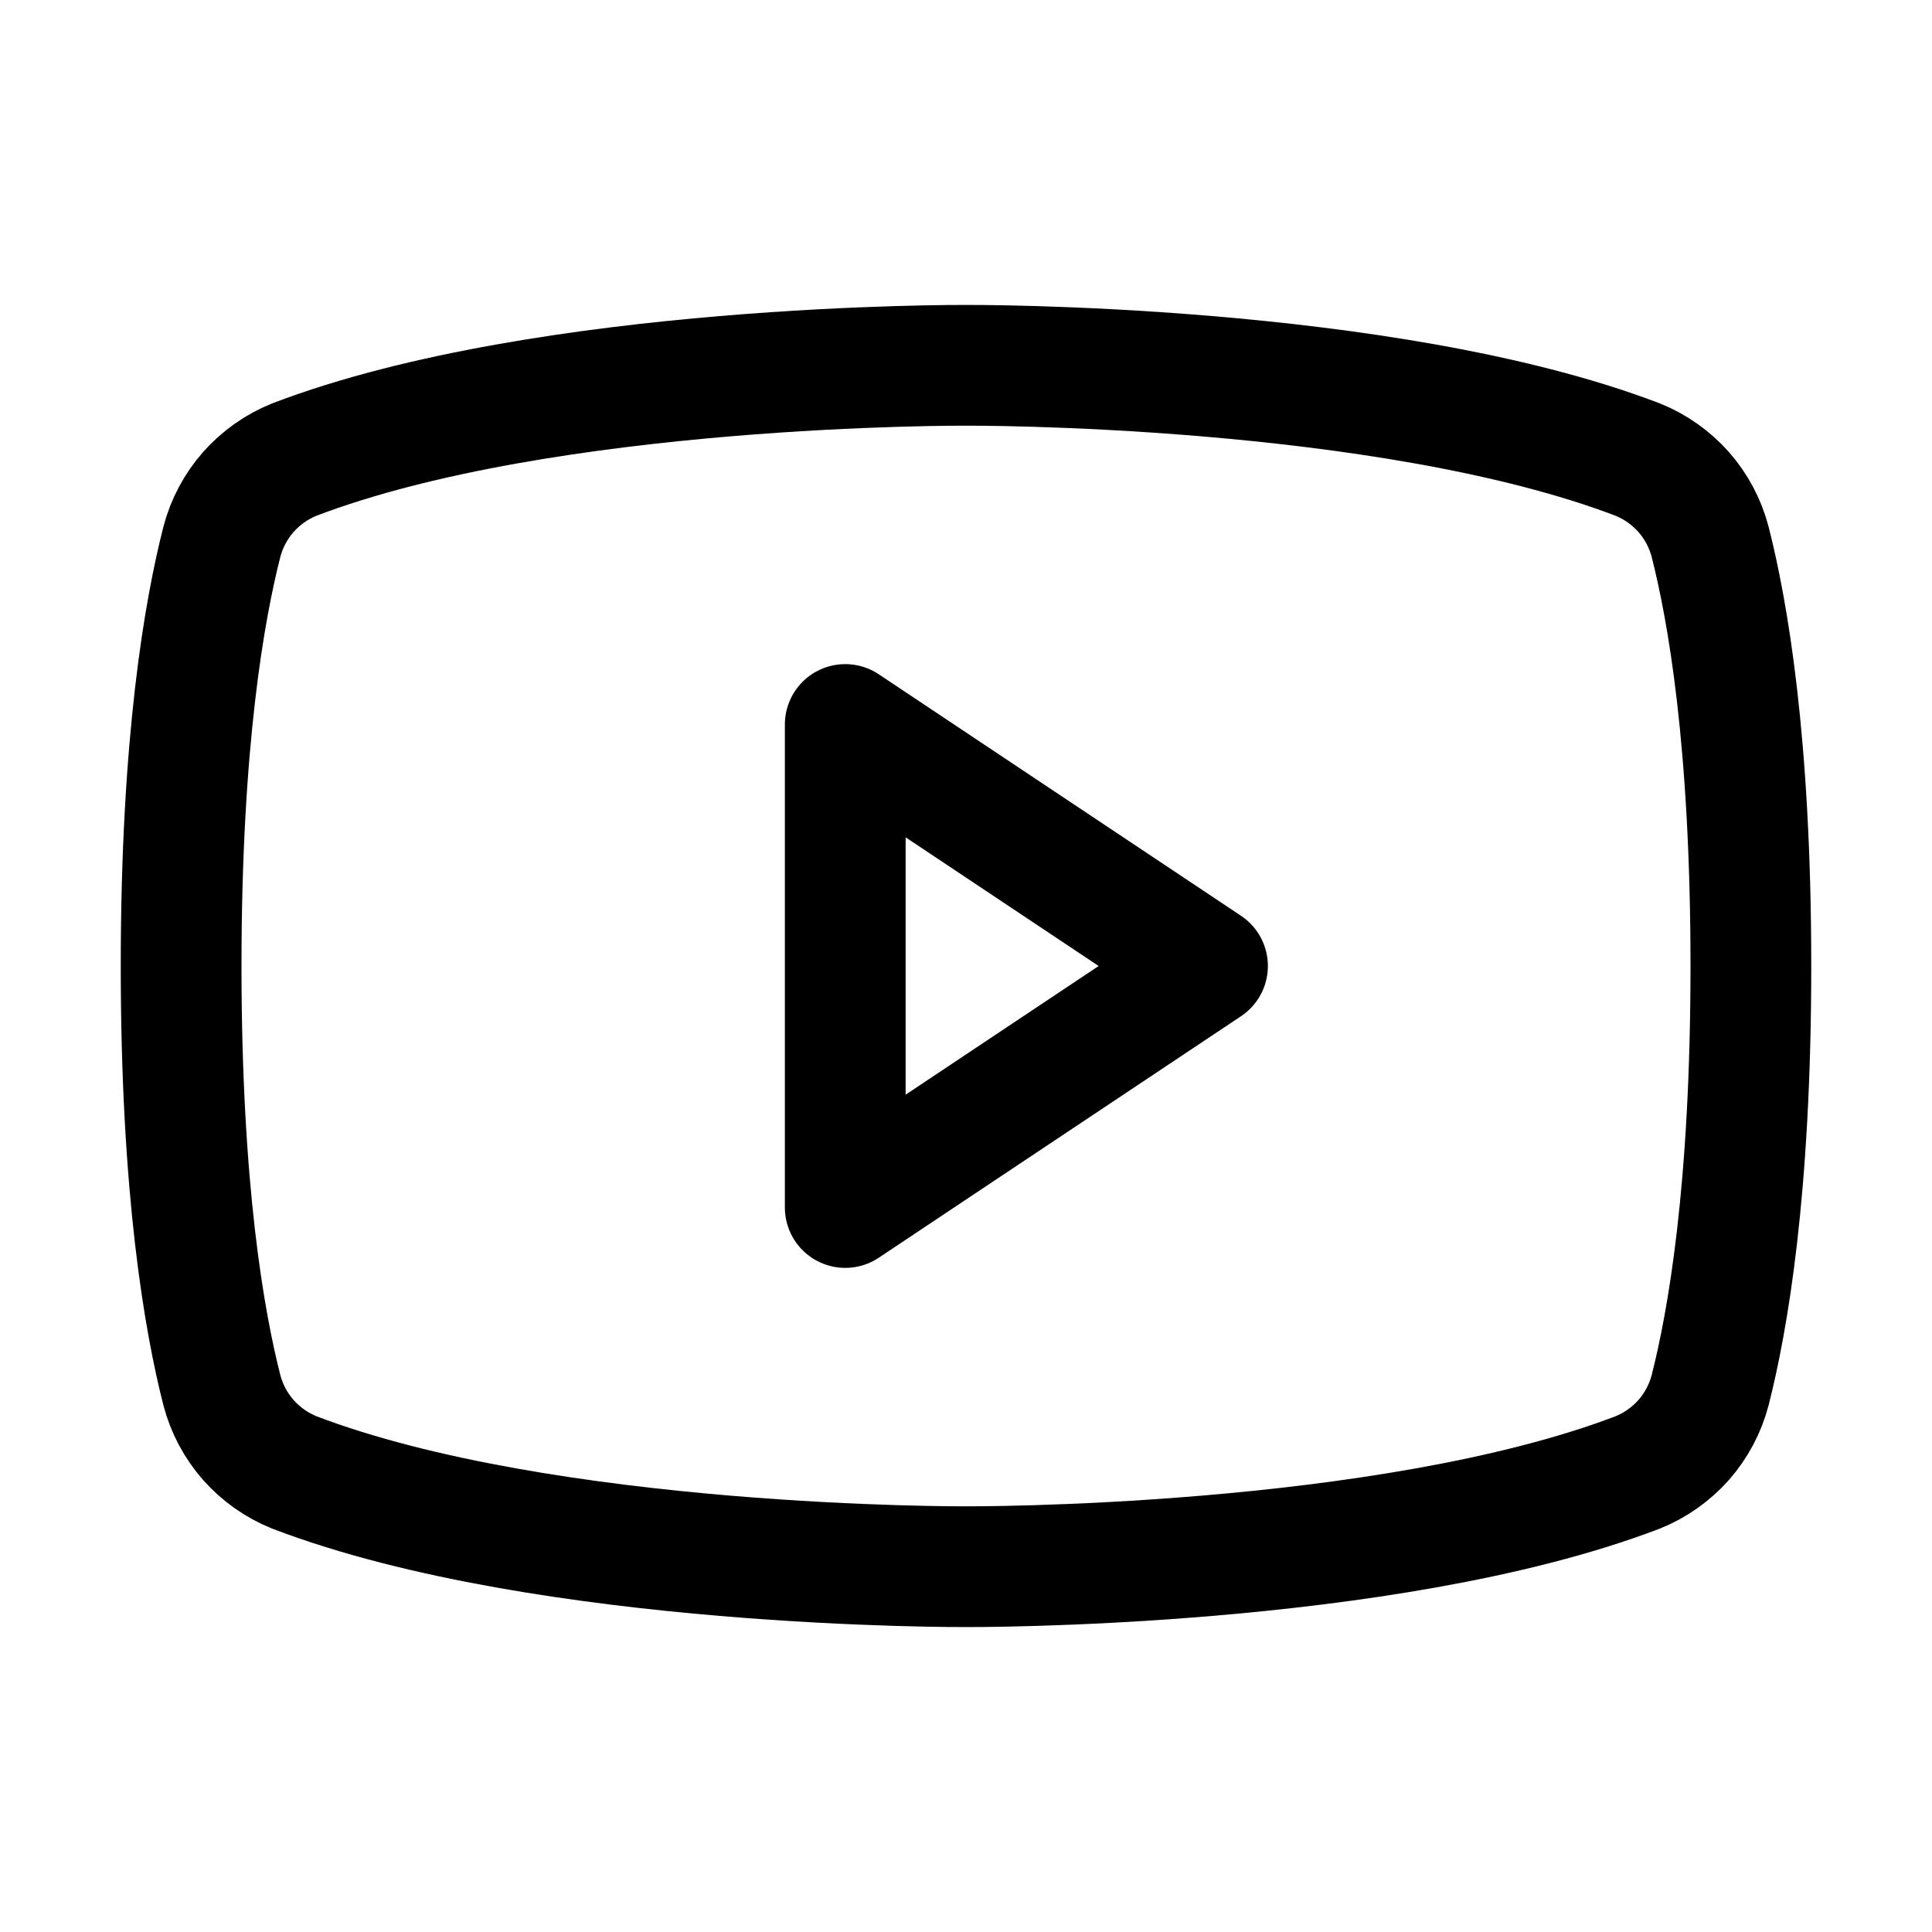
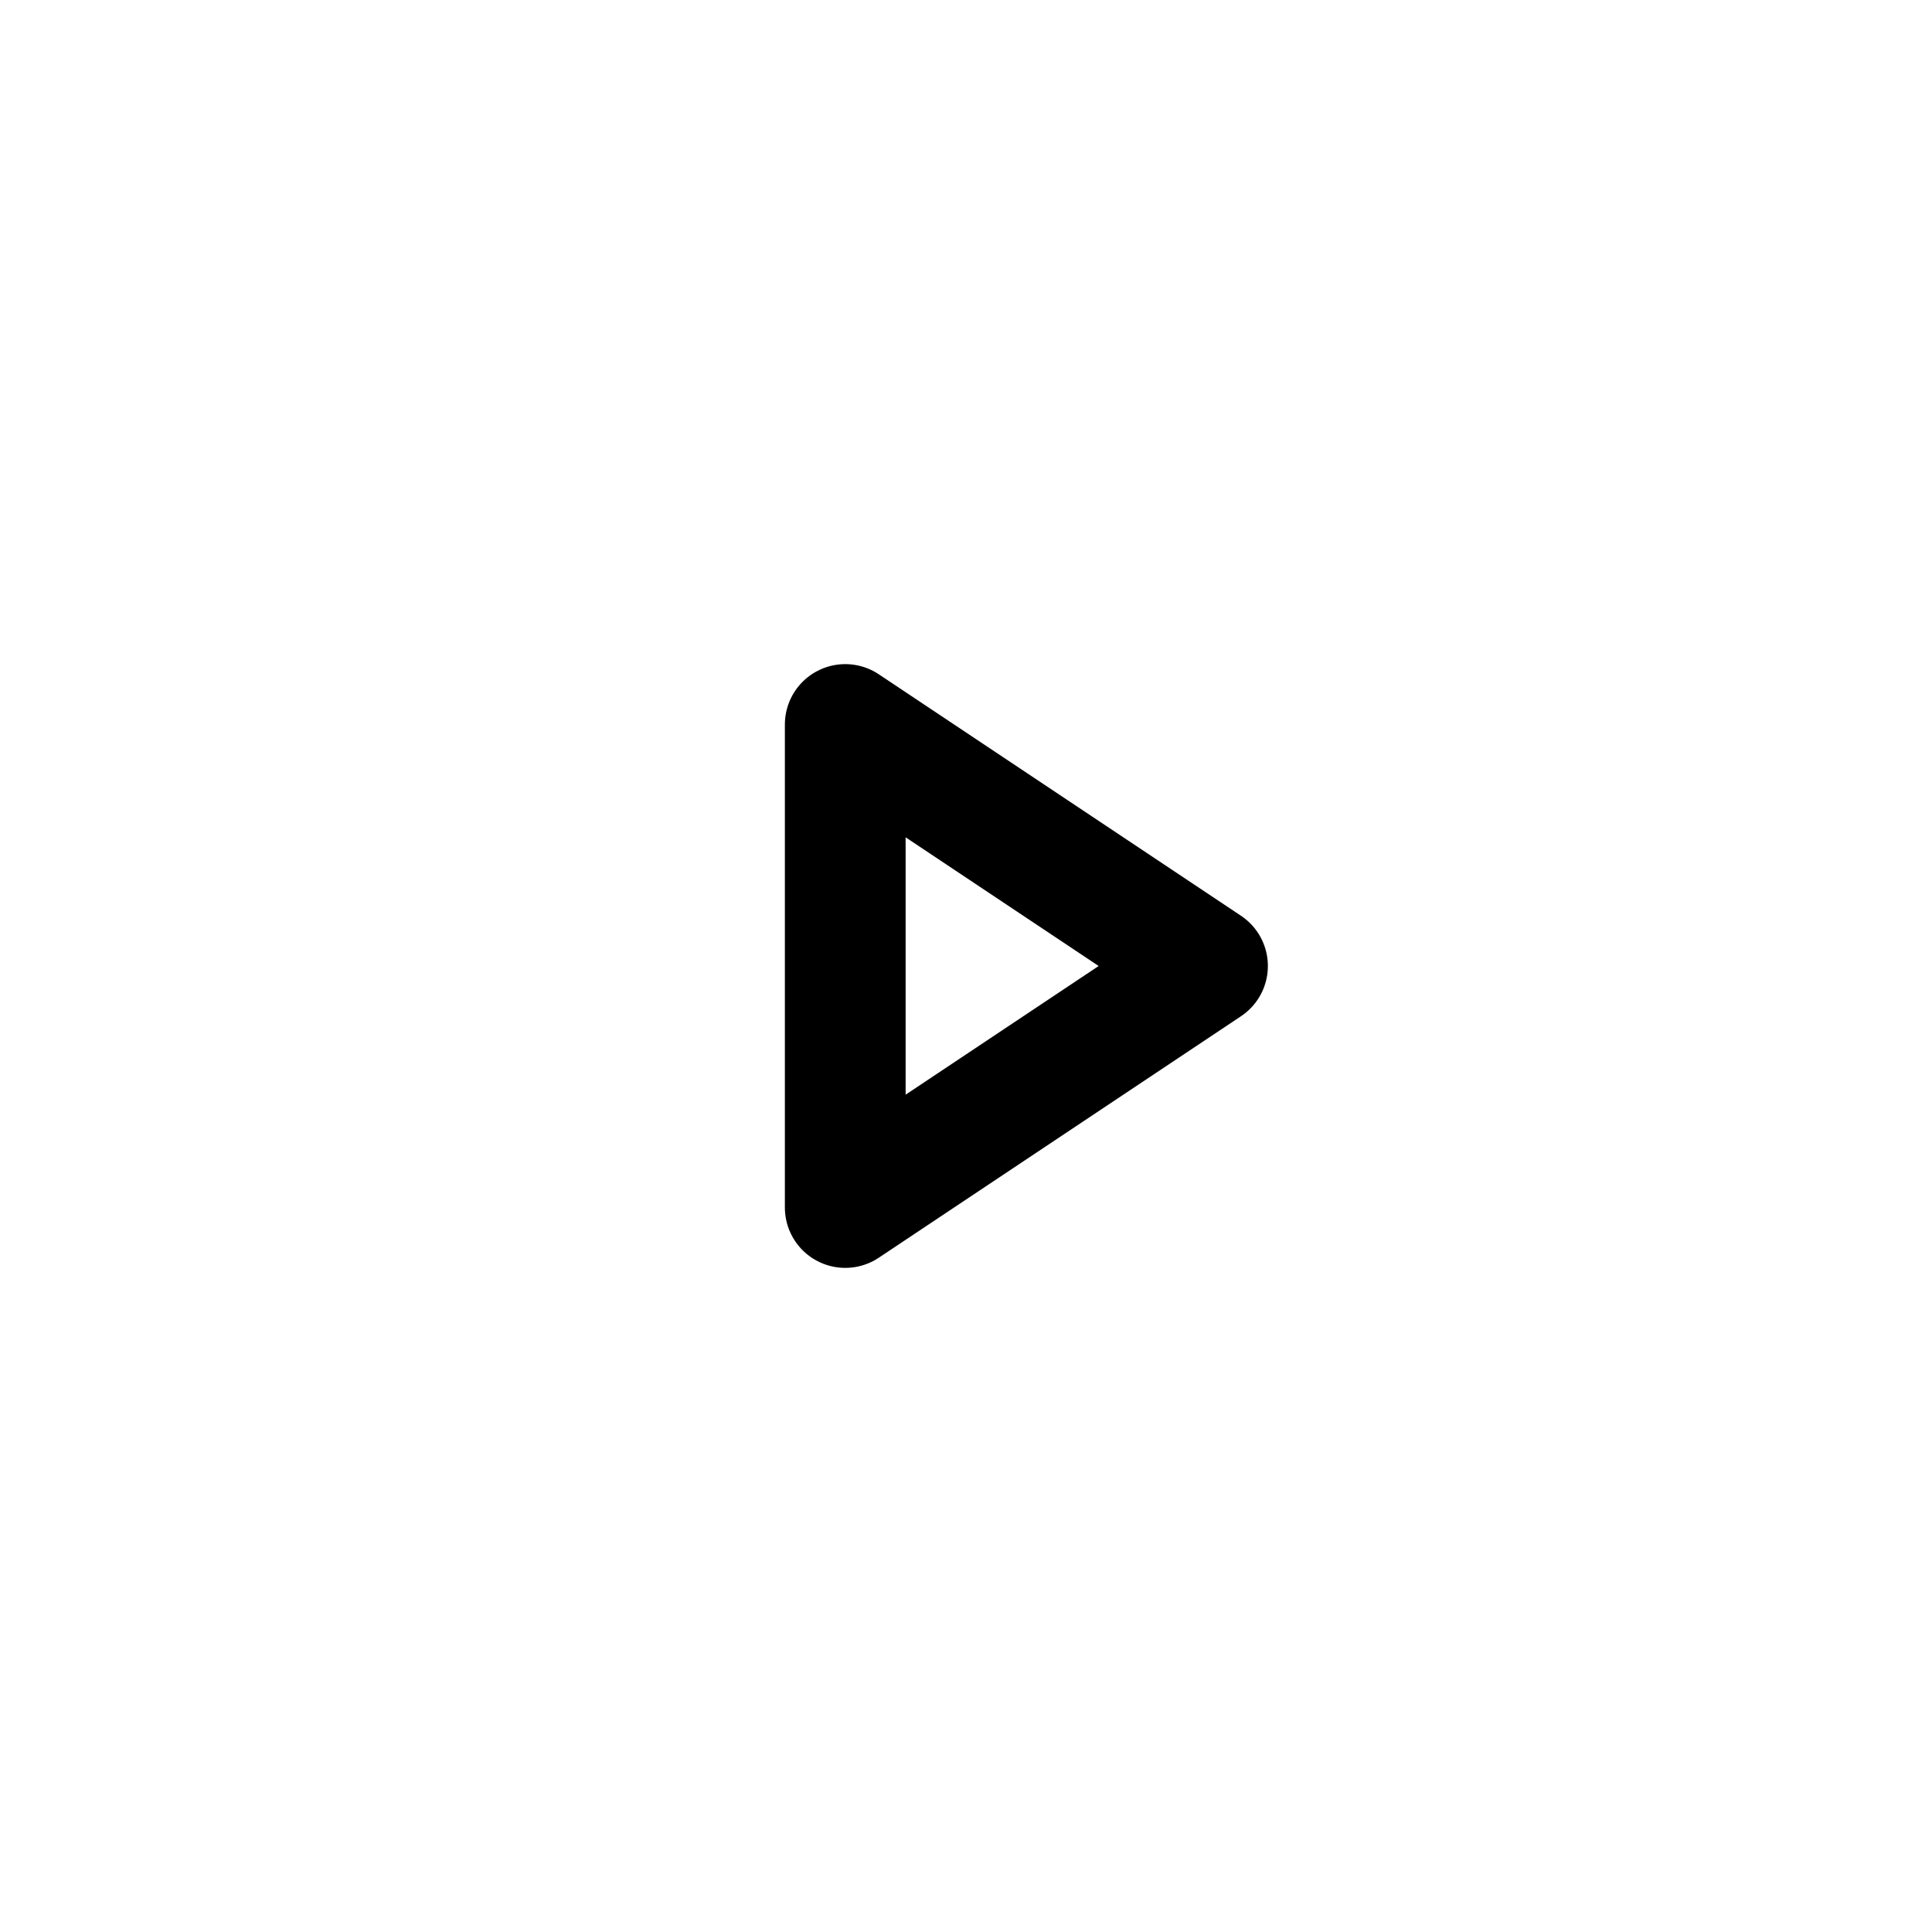
<svg xmlns="http://www.w3.org/2000/svg" width="24" height="24" viewBox="0 0 24 24" fill="none">
  <path d="M15 12L10.5 9V15L15 12Z" stroke="black" stroke-width="1.5" stroke-linecap="round" stroke-linejoin="round" />
-   <path d="M2.25 12C2.25 14.794 2.541 16.425 2.756 17.269C2.816 17.498 2.928 17.709 3.084 17.887C3.241 18.064 3.437 18.203 3.656 18.291C6.797 19.491 12 19.462 12 19.462C12 19.462 17.203 19.491 20.344 18.291C20.563 18.203 20.759 18.064 20.916 17.887C21.072 17.709 21.184 17.498 21.244 17.269C21.459 16.425 21.75 14.794 21.75 12C21.75 9.206 21.459 7.575 21.244 6.731C21.184 6.502 21.072 6.291 20.916 6.113C20.759 5.936 20.563 5.797 20.344 5.709C17.203 4.509 12 4.538 12 4.538C12 4.538 6.797 4.509 3.656 5.709C3.437 5.797 3.241 5.936 3.084 6.113C2.928 6.291 2.816 6.502 2.756 6.731C2.541 7.575 2.25 9.206 2.25 12Z" stroke="black" stroke-width="1.5" stroke-linecap="round" stroke-linejoin="round" />
</svg>